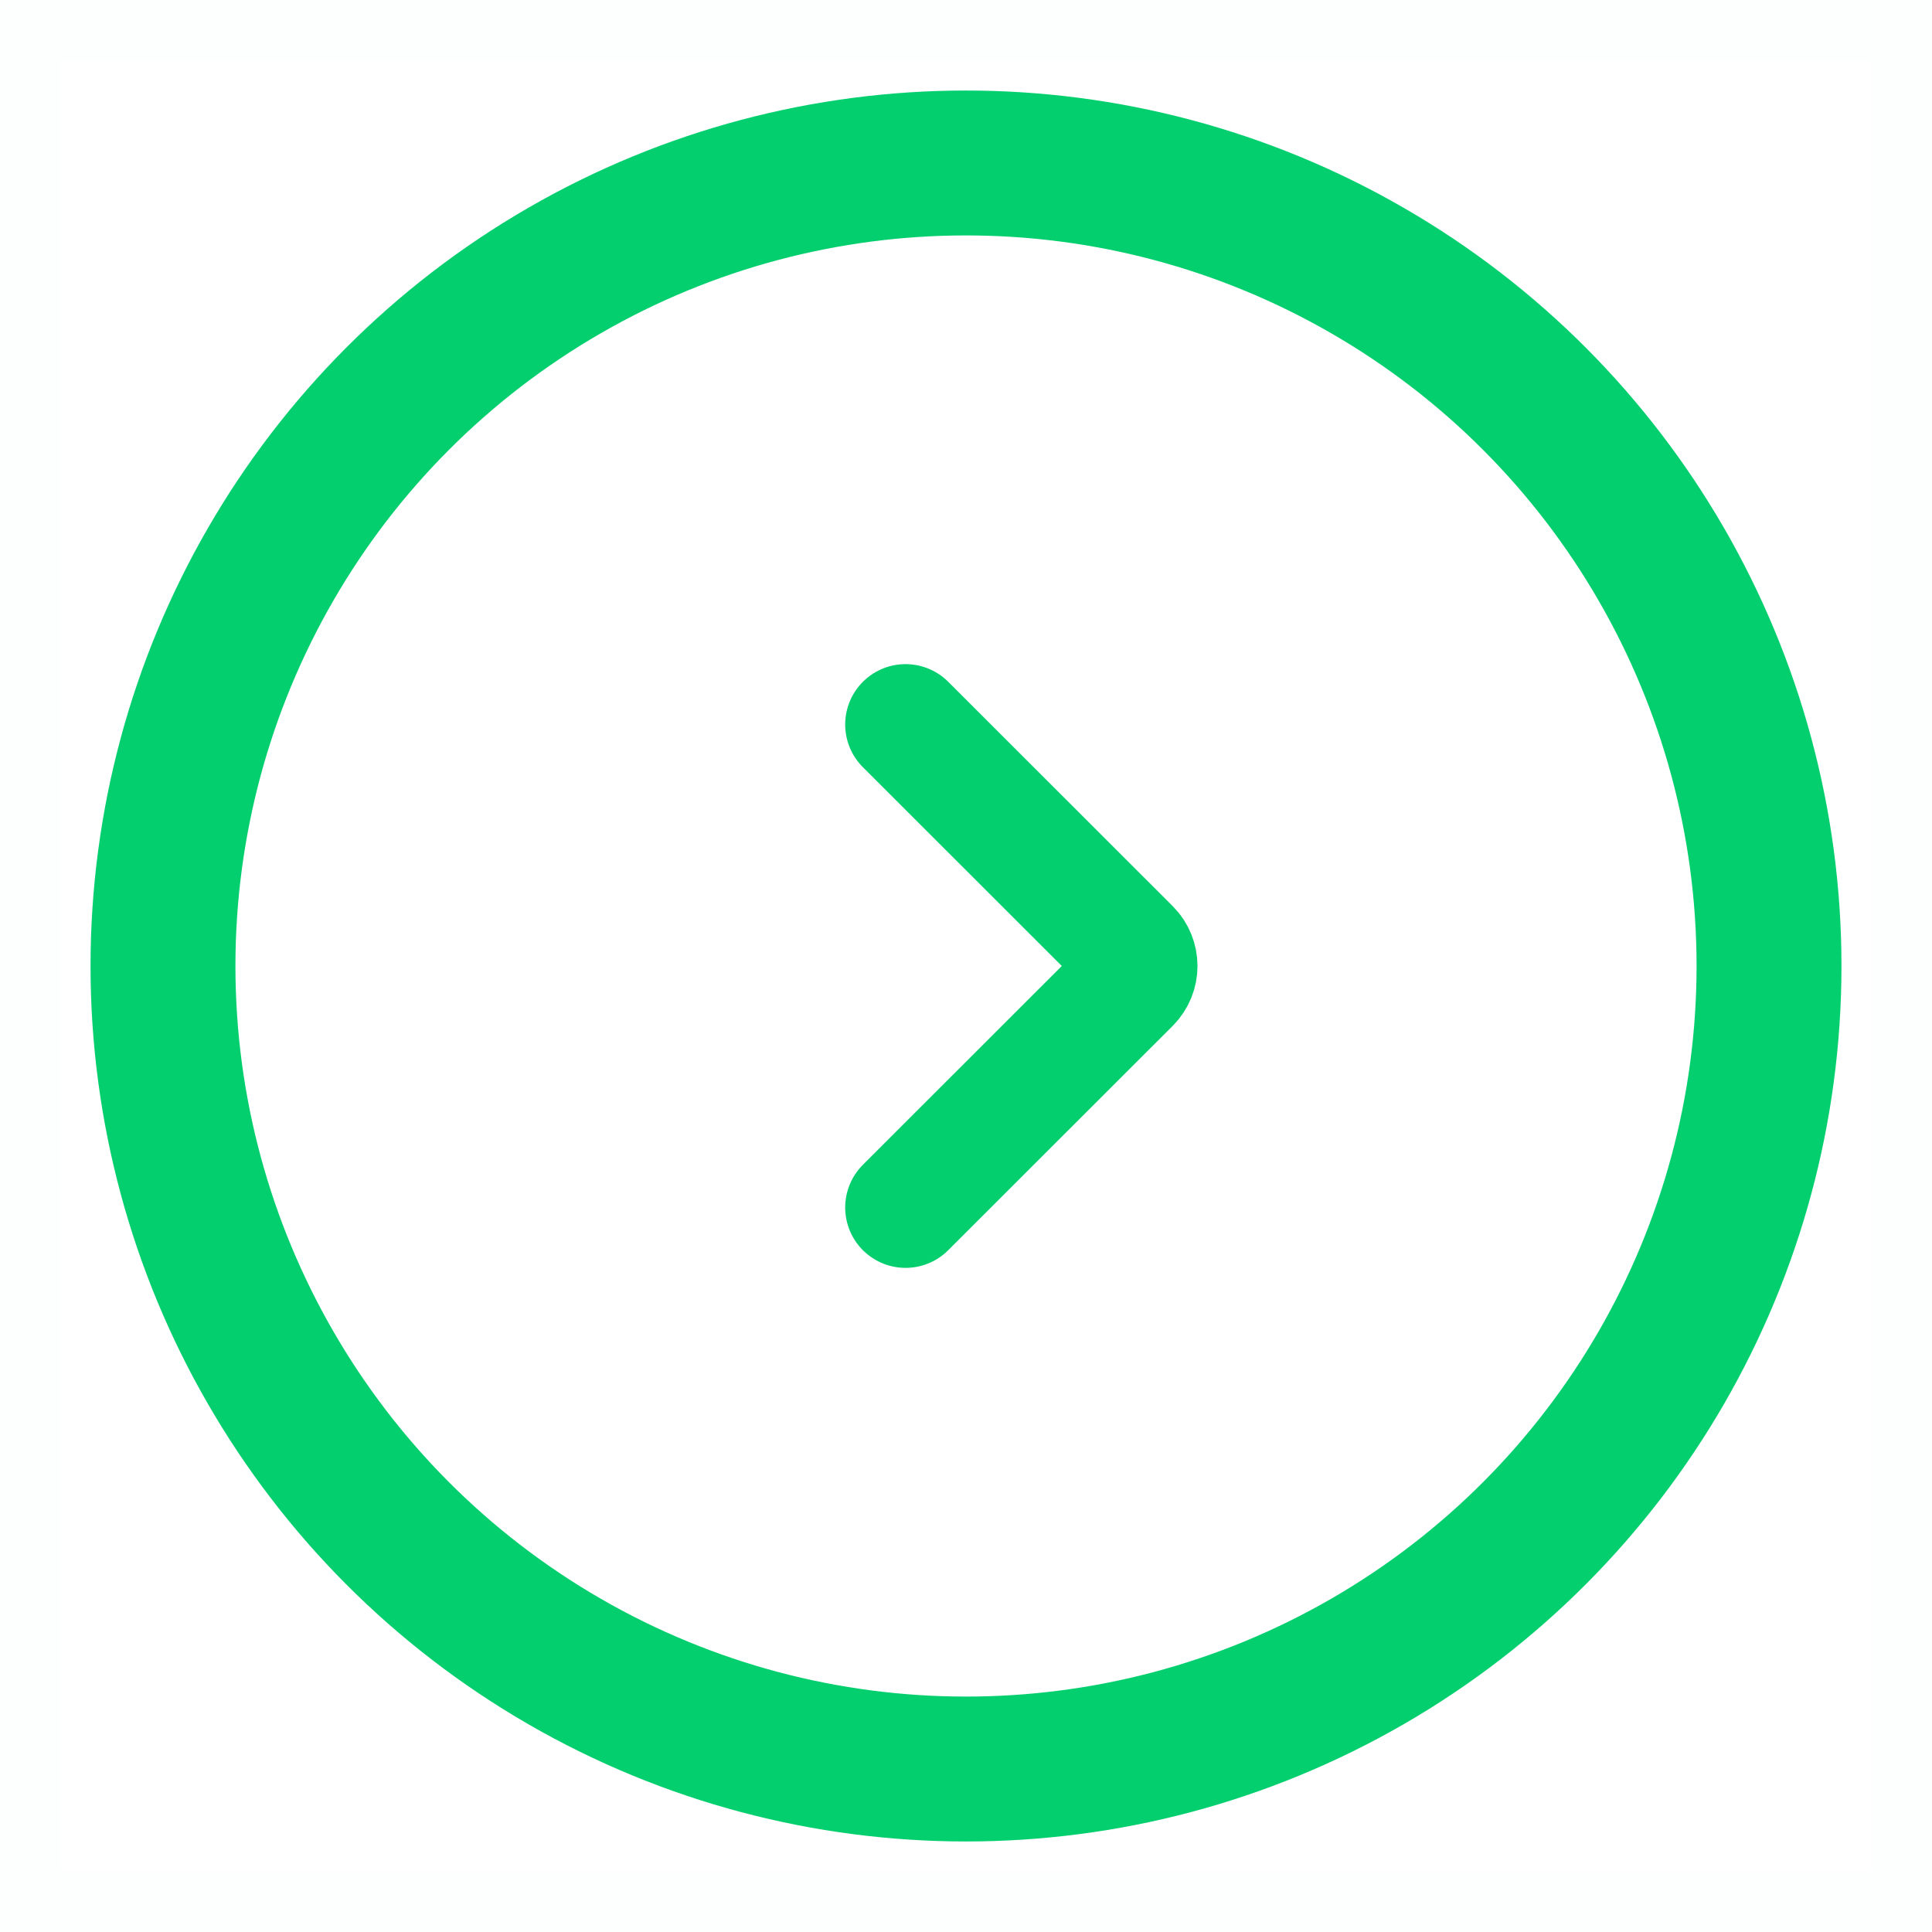
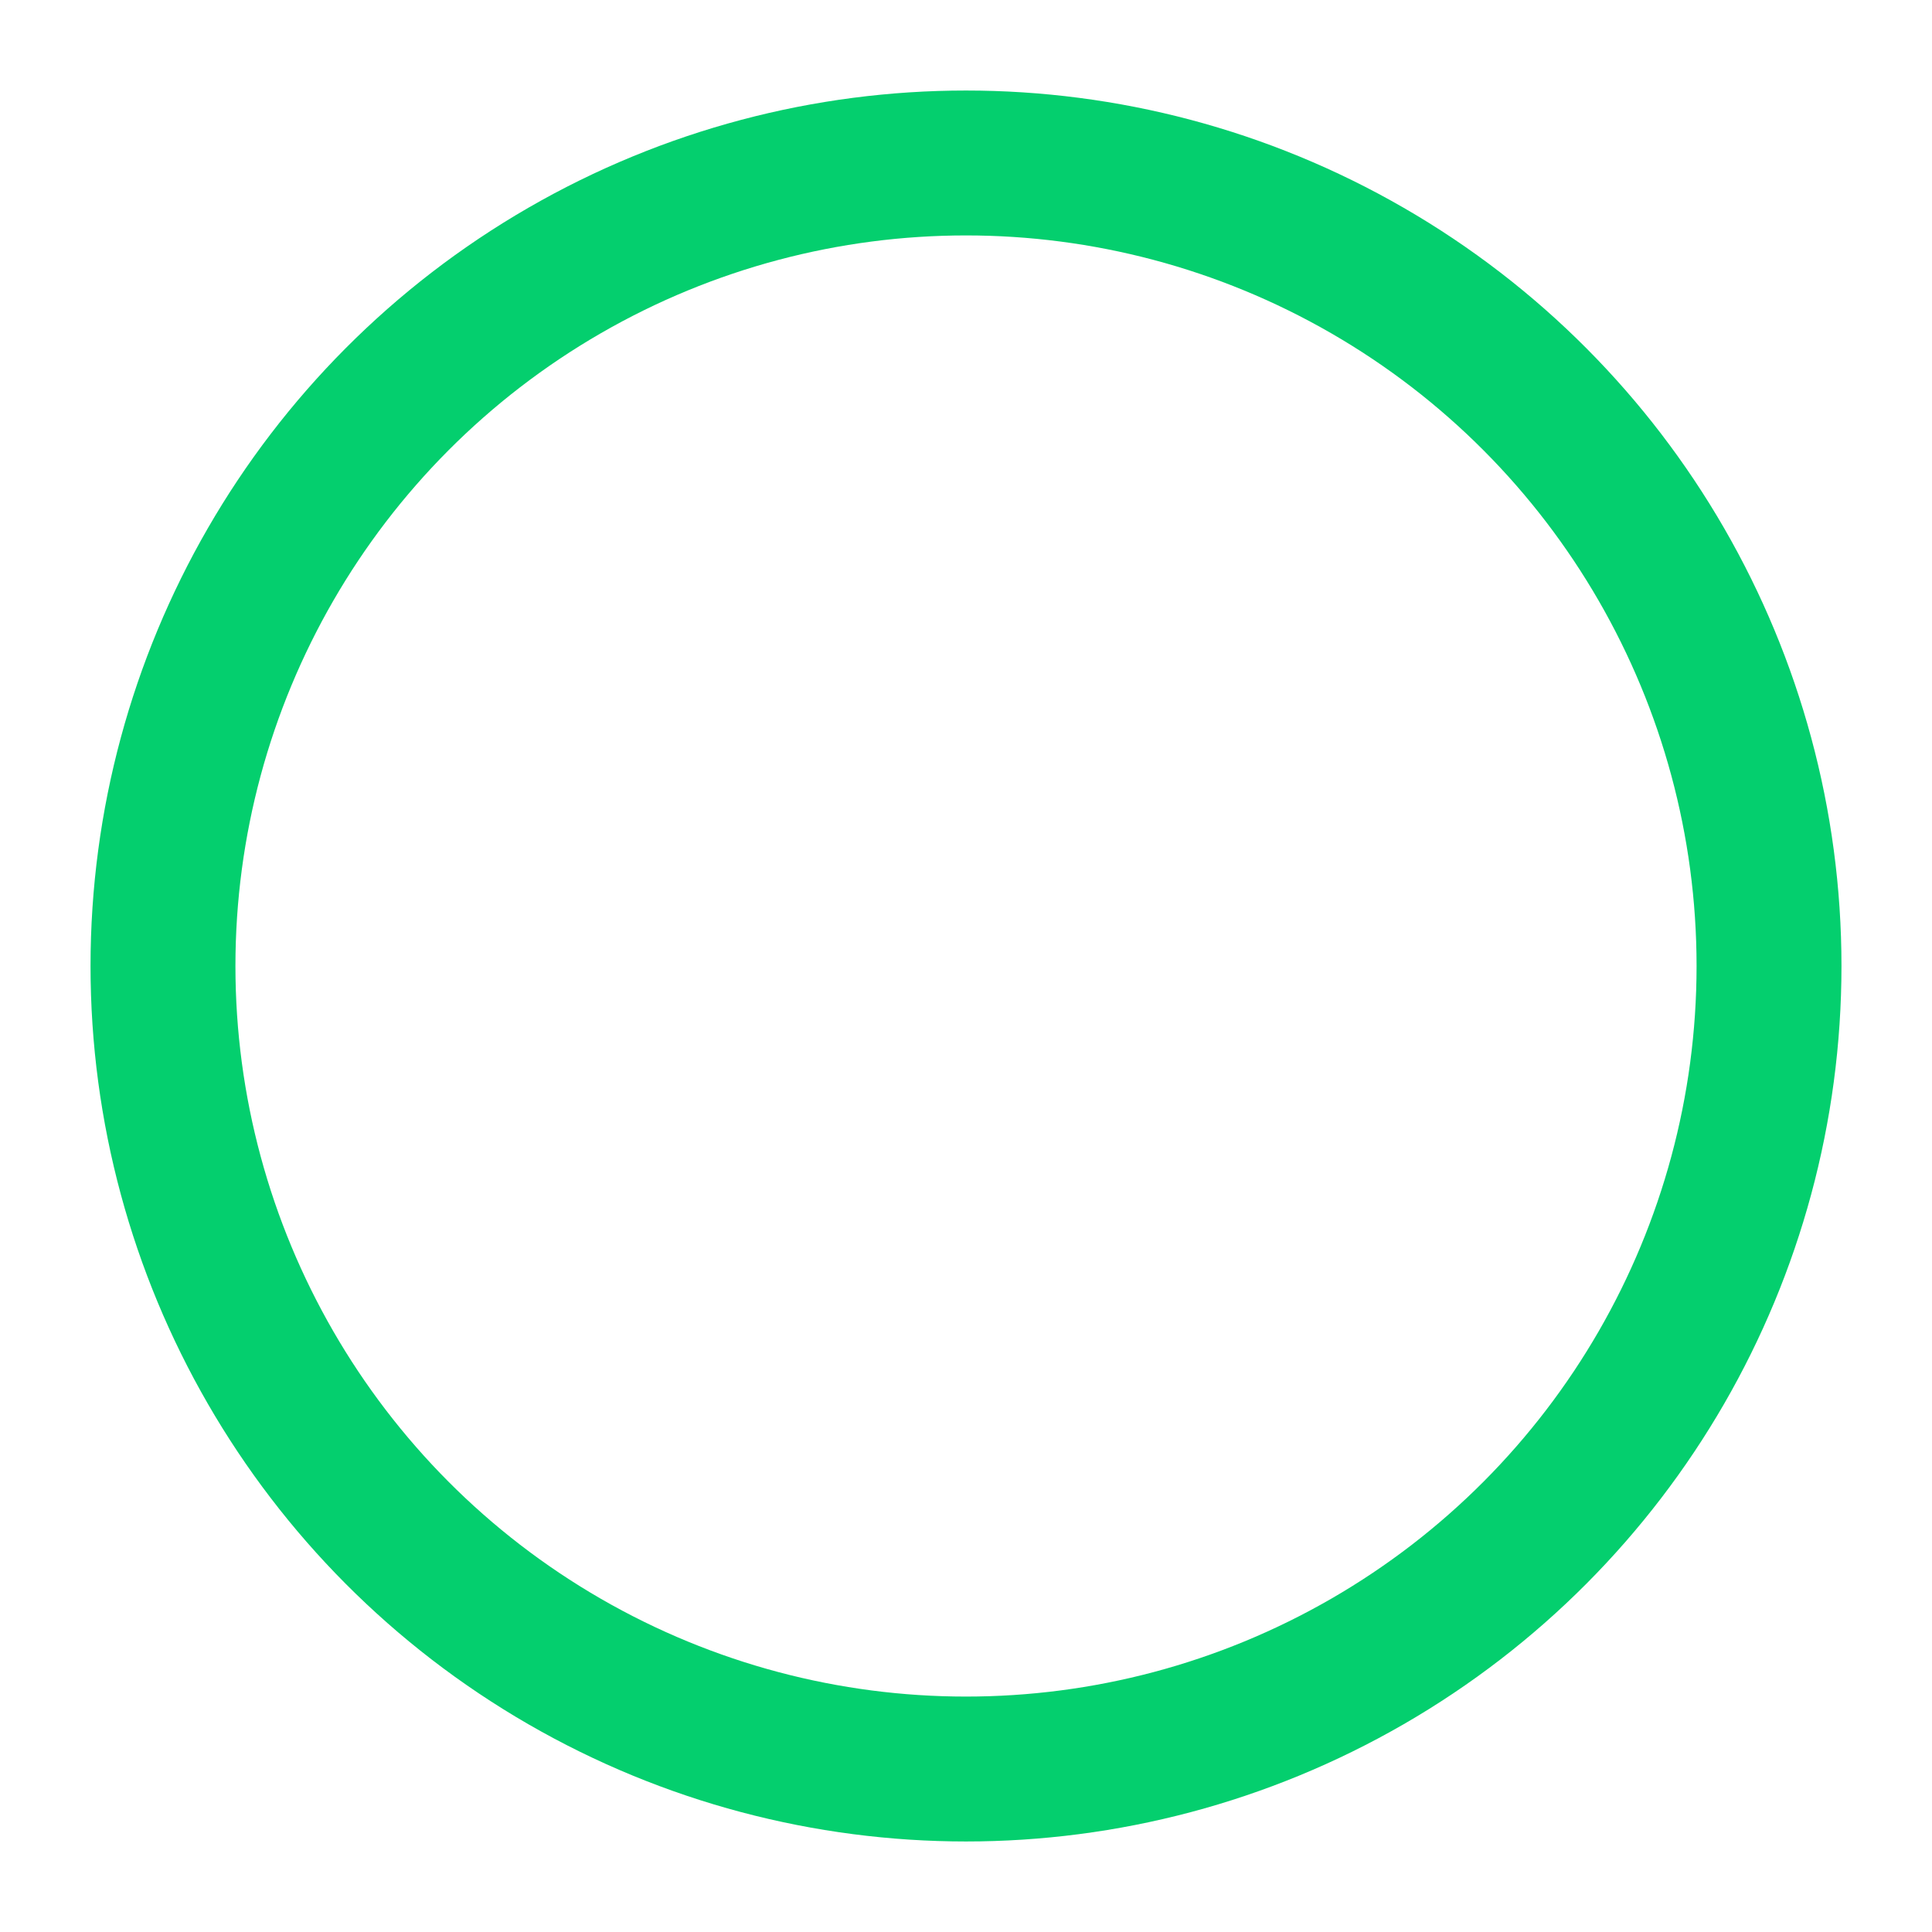
<svg xmlns="http://www.w3.org/2000/svg" width="14" height="14" viewBox="0 0 14 14" fill="none">
  <g id="ç®­å¤´-å³" clip-path="url(#clip0_1156_13828)">
-     <rect id="ç©å½¢" opacity="0.01" width="14" height="14" stroke="#04CF6E" stroke-width="0.875" />
    <circle id="åå½¢ 1" cx="7" cy="7" r="5.819" stroke="#04CF6E" stroke-width="1.05" />
-     <path id="è·¯å¾ 23" d="M6.562 5.25L8.189 6.876C8.257 6.945 8.257 7.055 8.189 7.124L6.562 8.75" stroke="#04CF6E" stroke-width="0.875" stroke-linecap="round" />
  </g>
  <defs>
    <clipPath id="clip0_1156_13828">
      <rect width="14" height="14" fill="white" />
    </clipPath>
  </defs>
</svg>